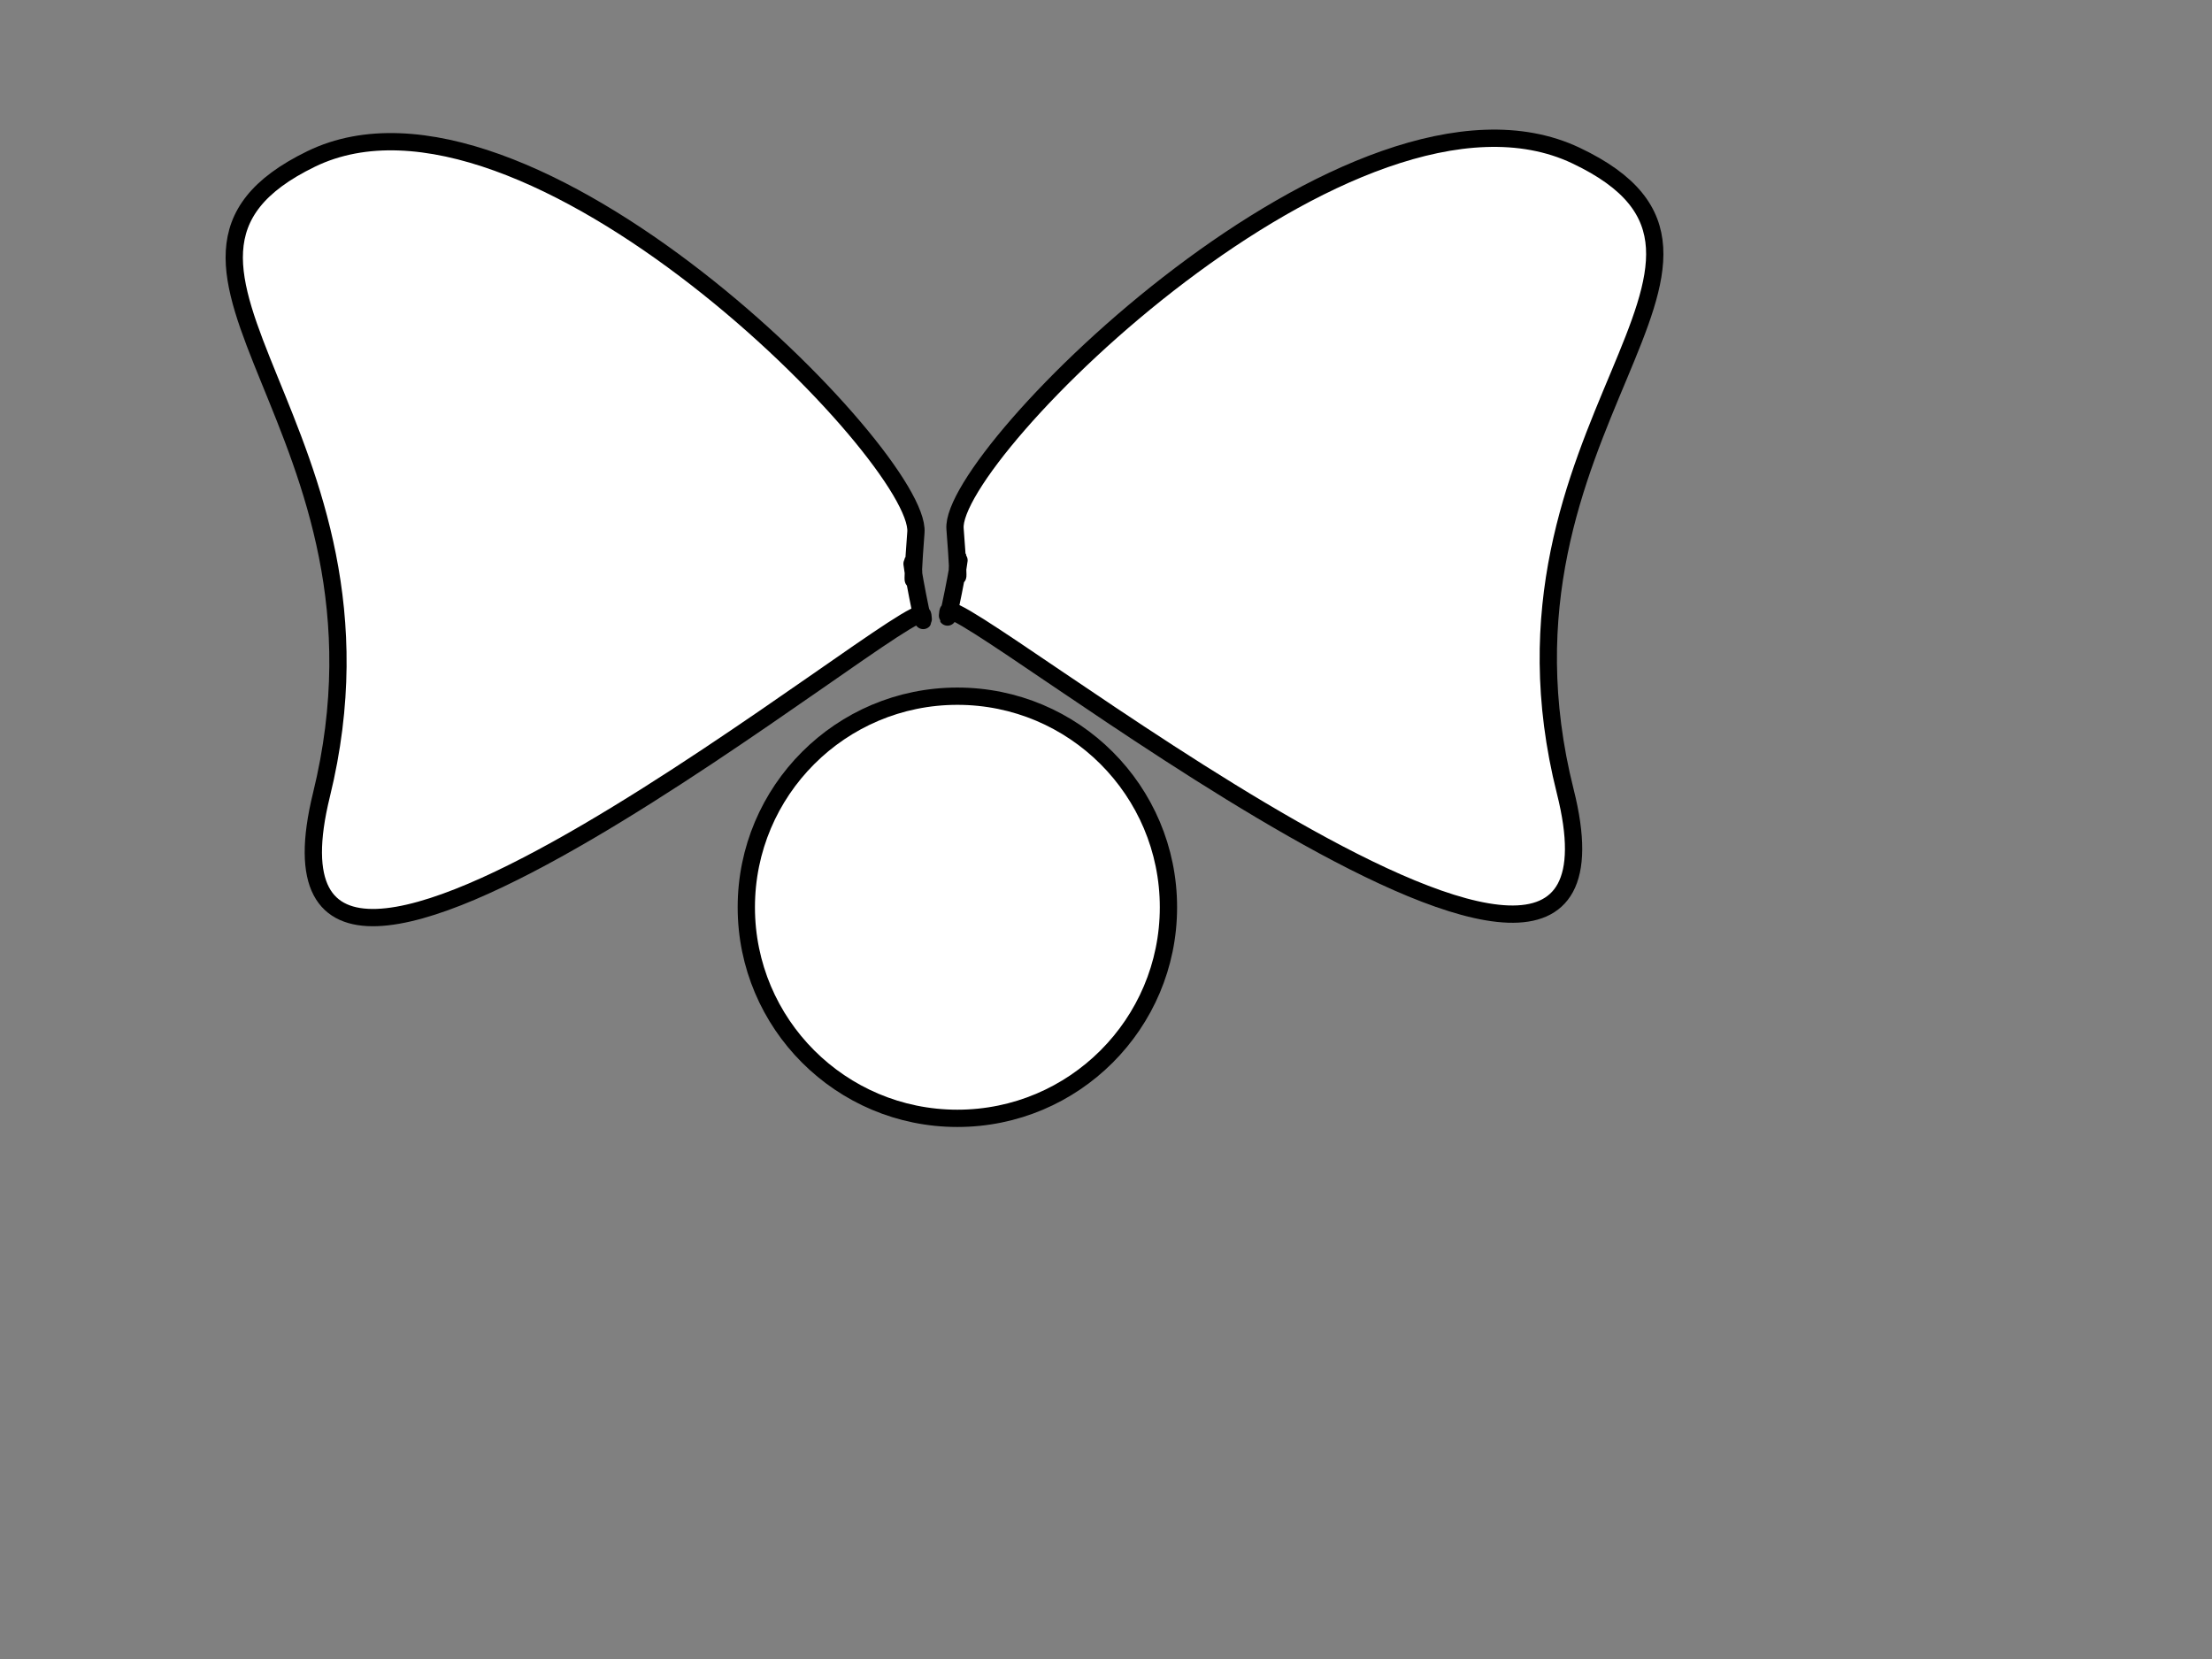
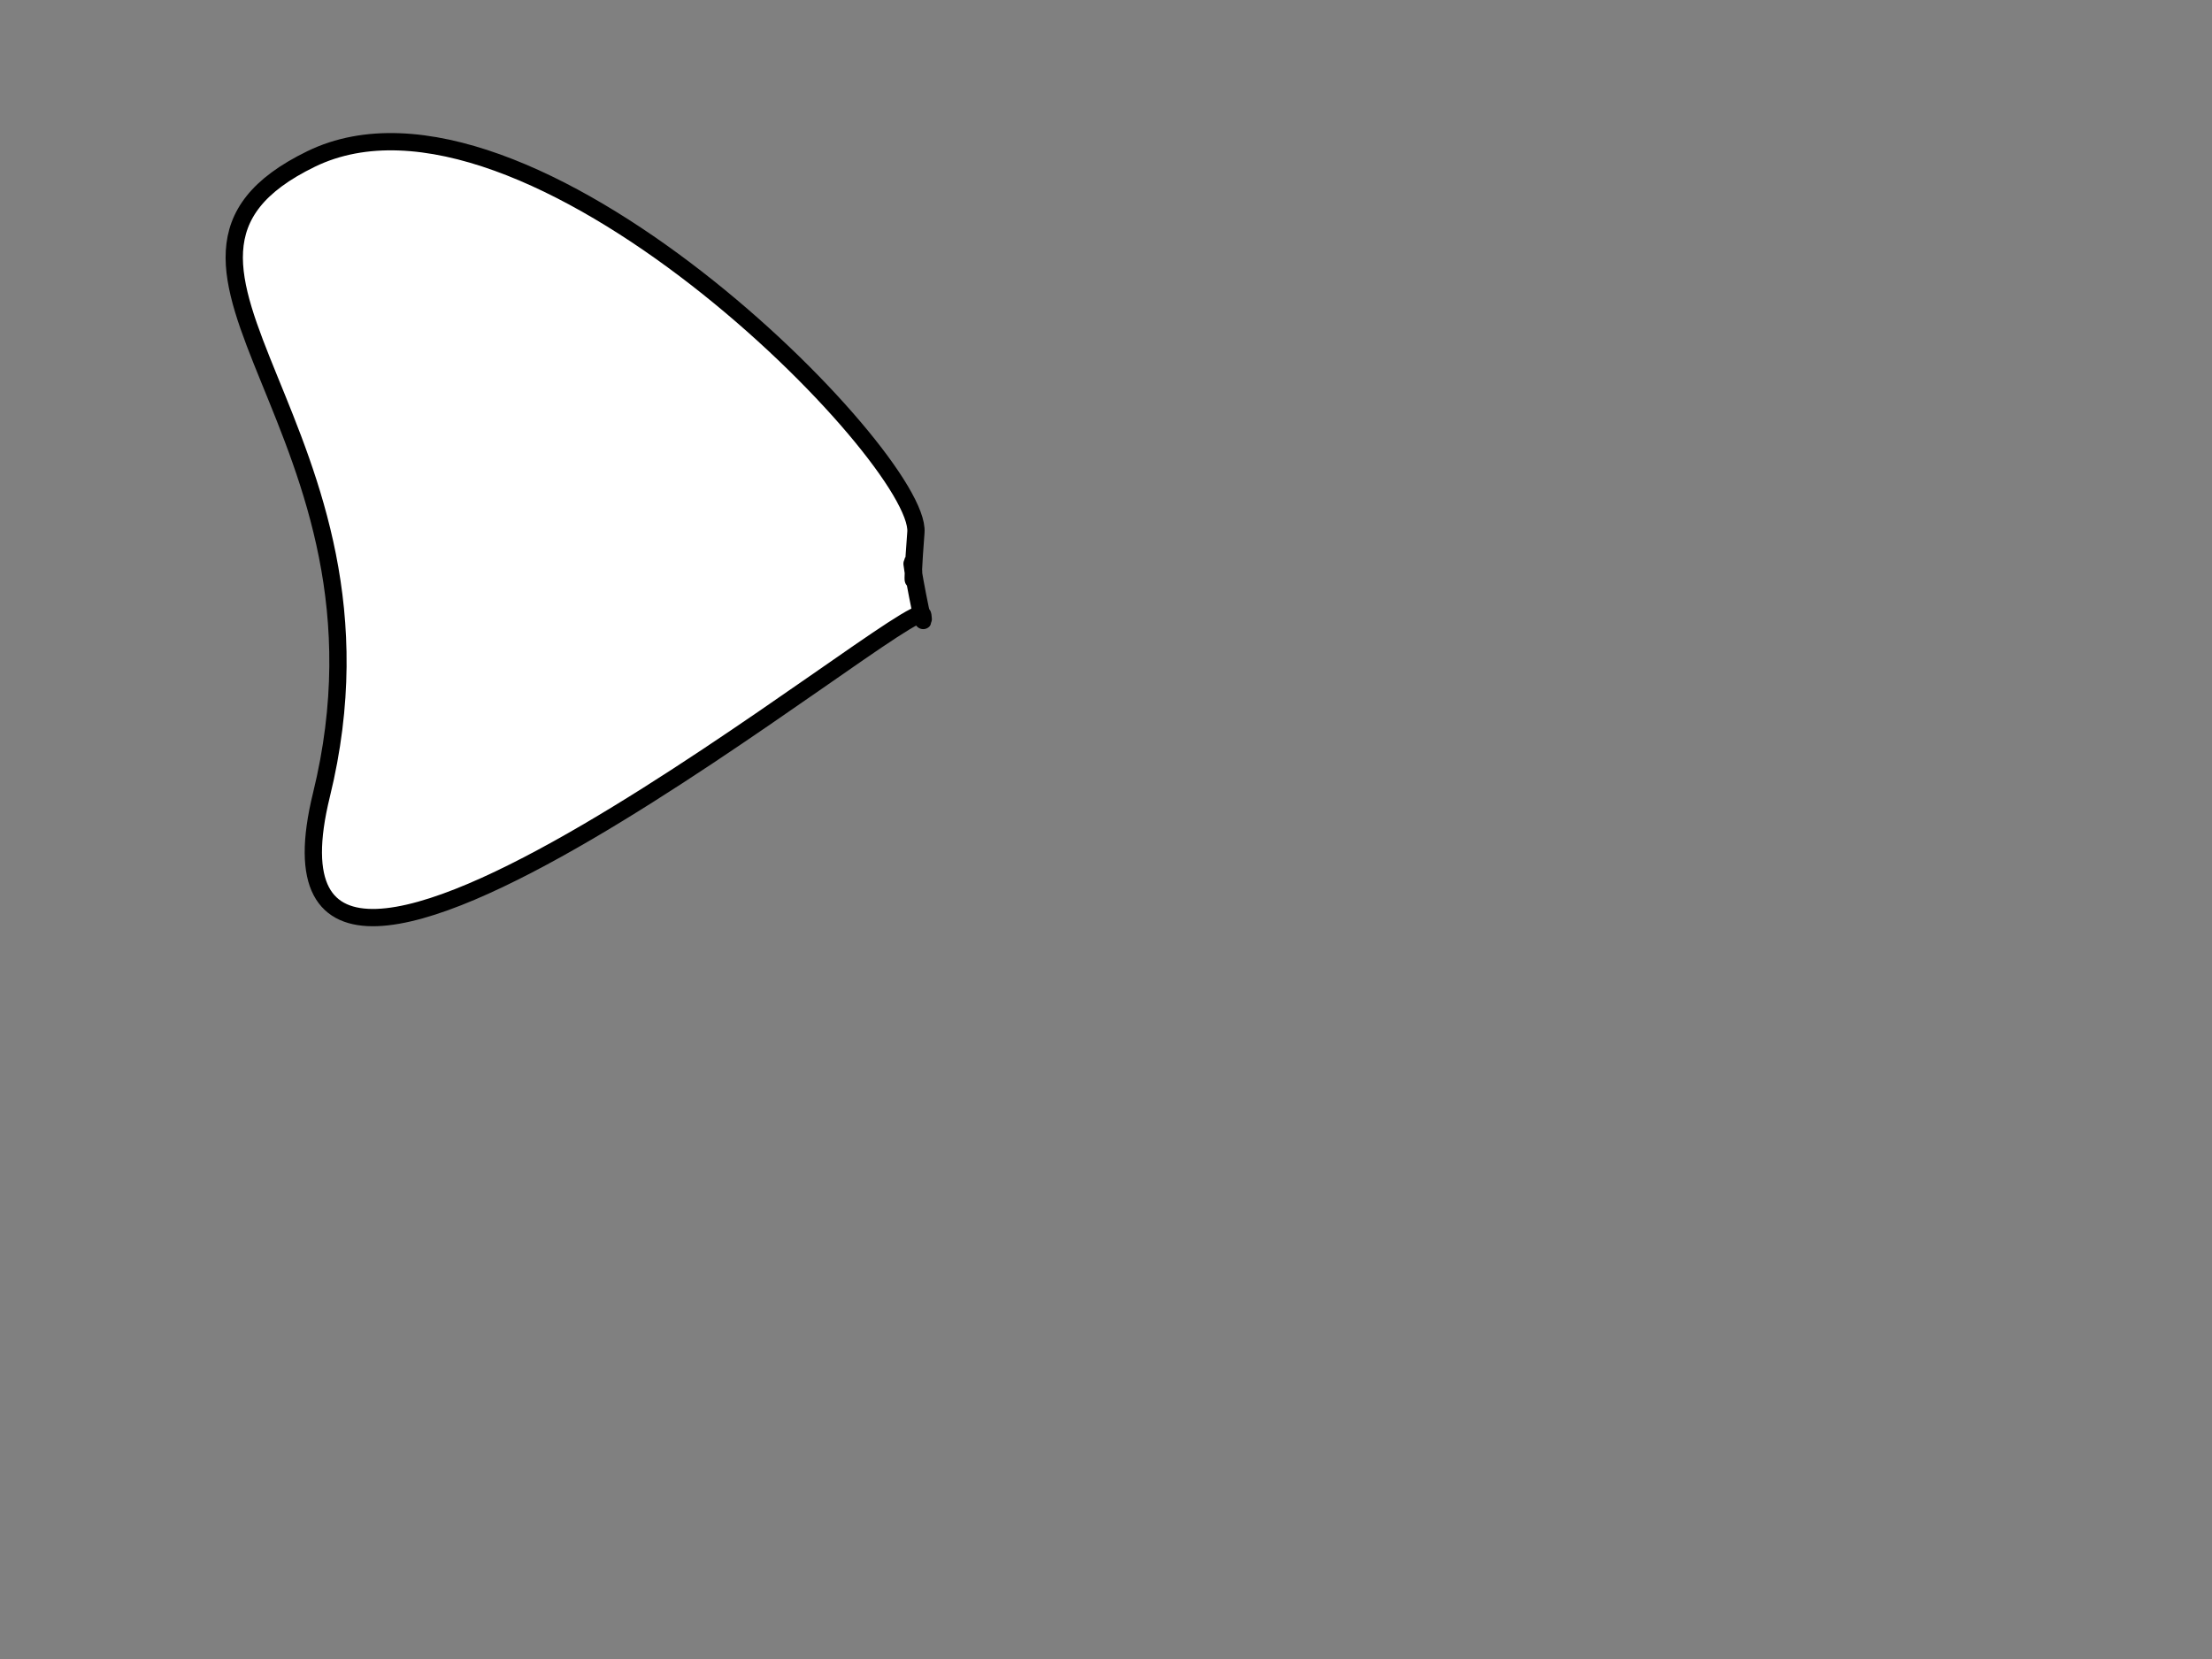
<svg xmlns="http://www.w3.org/2000/svg" width="640" height="480">
  <rect width="100%" height="100%" fill="#808080" stroke="none" />
  <title>bow_pieces</title>
  <g>
    <title>Layer 1</title>
-     <circle id="svg_22" r="61.069" cy="262.5" cx="277" stroke-linecap="null" stroke-linejoin="null" stroke-dasharray="null" stroke-width="5" stroke="#000000" fill="#ffffff" />
    <path id="svg_1" d="m265,154c1.667,-21.667 -112.667,-138.333 -175,-108c-62.333,30.333 29,78 3,184c-26,106 173,-60 174,-52c1,8 -4,-18 -3,-15c1,3 -0.667,12.667 1,-9z" stroke-linecap="null" stroke-linejoin="null" stroke-dasharray="null" stroke-width="5" stroke="#000000" fill="#ffffff" />
-     <path id="svg_2" d="m276.323,153c-1.711,-21.667 115.653,-138.333 179.639,-108c63.986,30.333 -29.769,78 -3.08,184c26.69,106 -177.586,-60 -178.612,-52c-1.027,8 4.106,-18 3.079,-15c-1.026,3 0.684,12.667 -1.026,-9z" stroke-linecap="null" stroke-linejoin="null" stroke-dasharray="null" stroke-width="5" stroke="#000000" fill="#ffffff" />
  </g>
</svg>